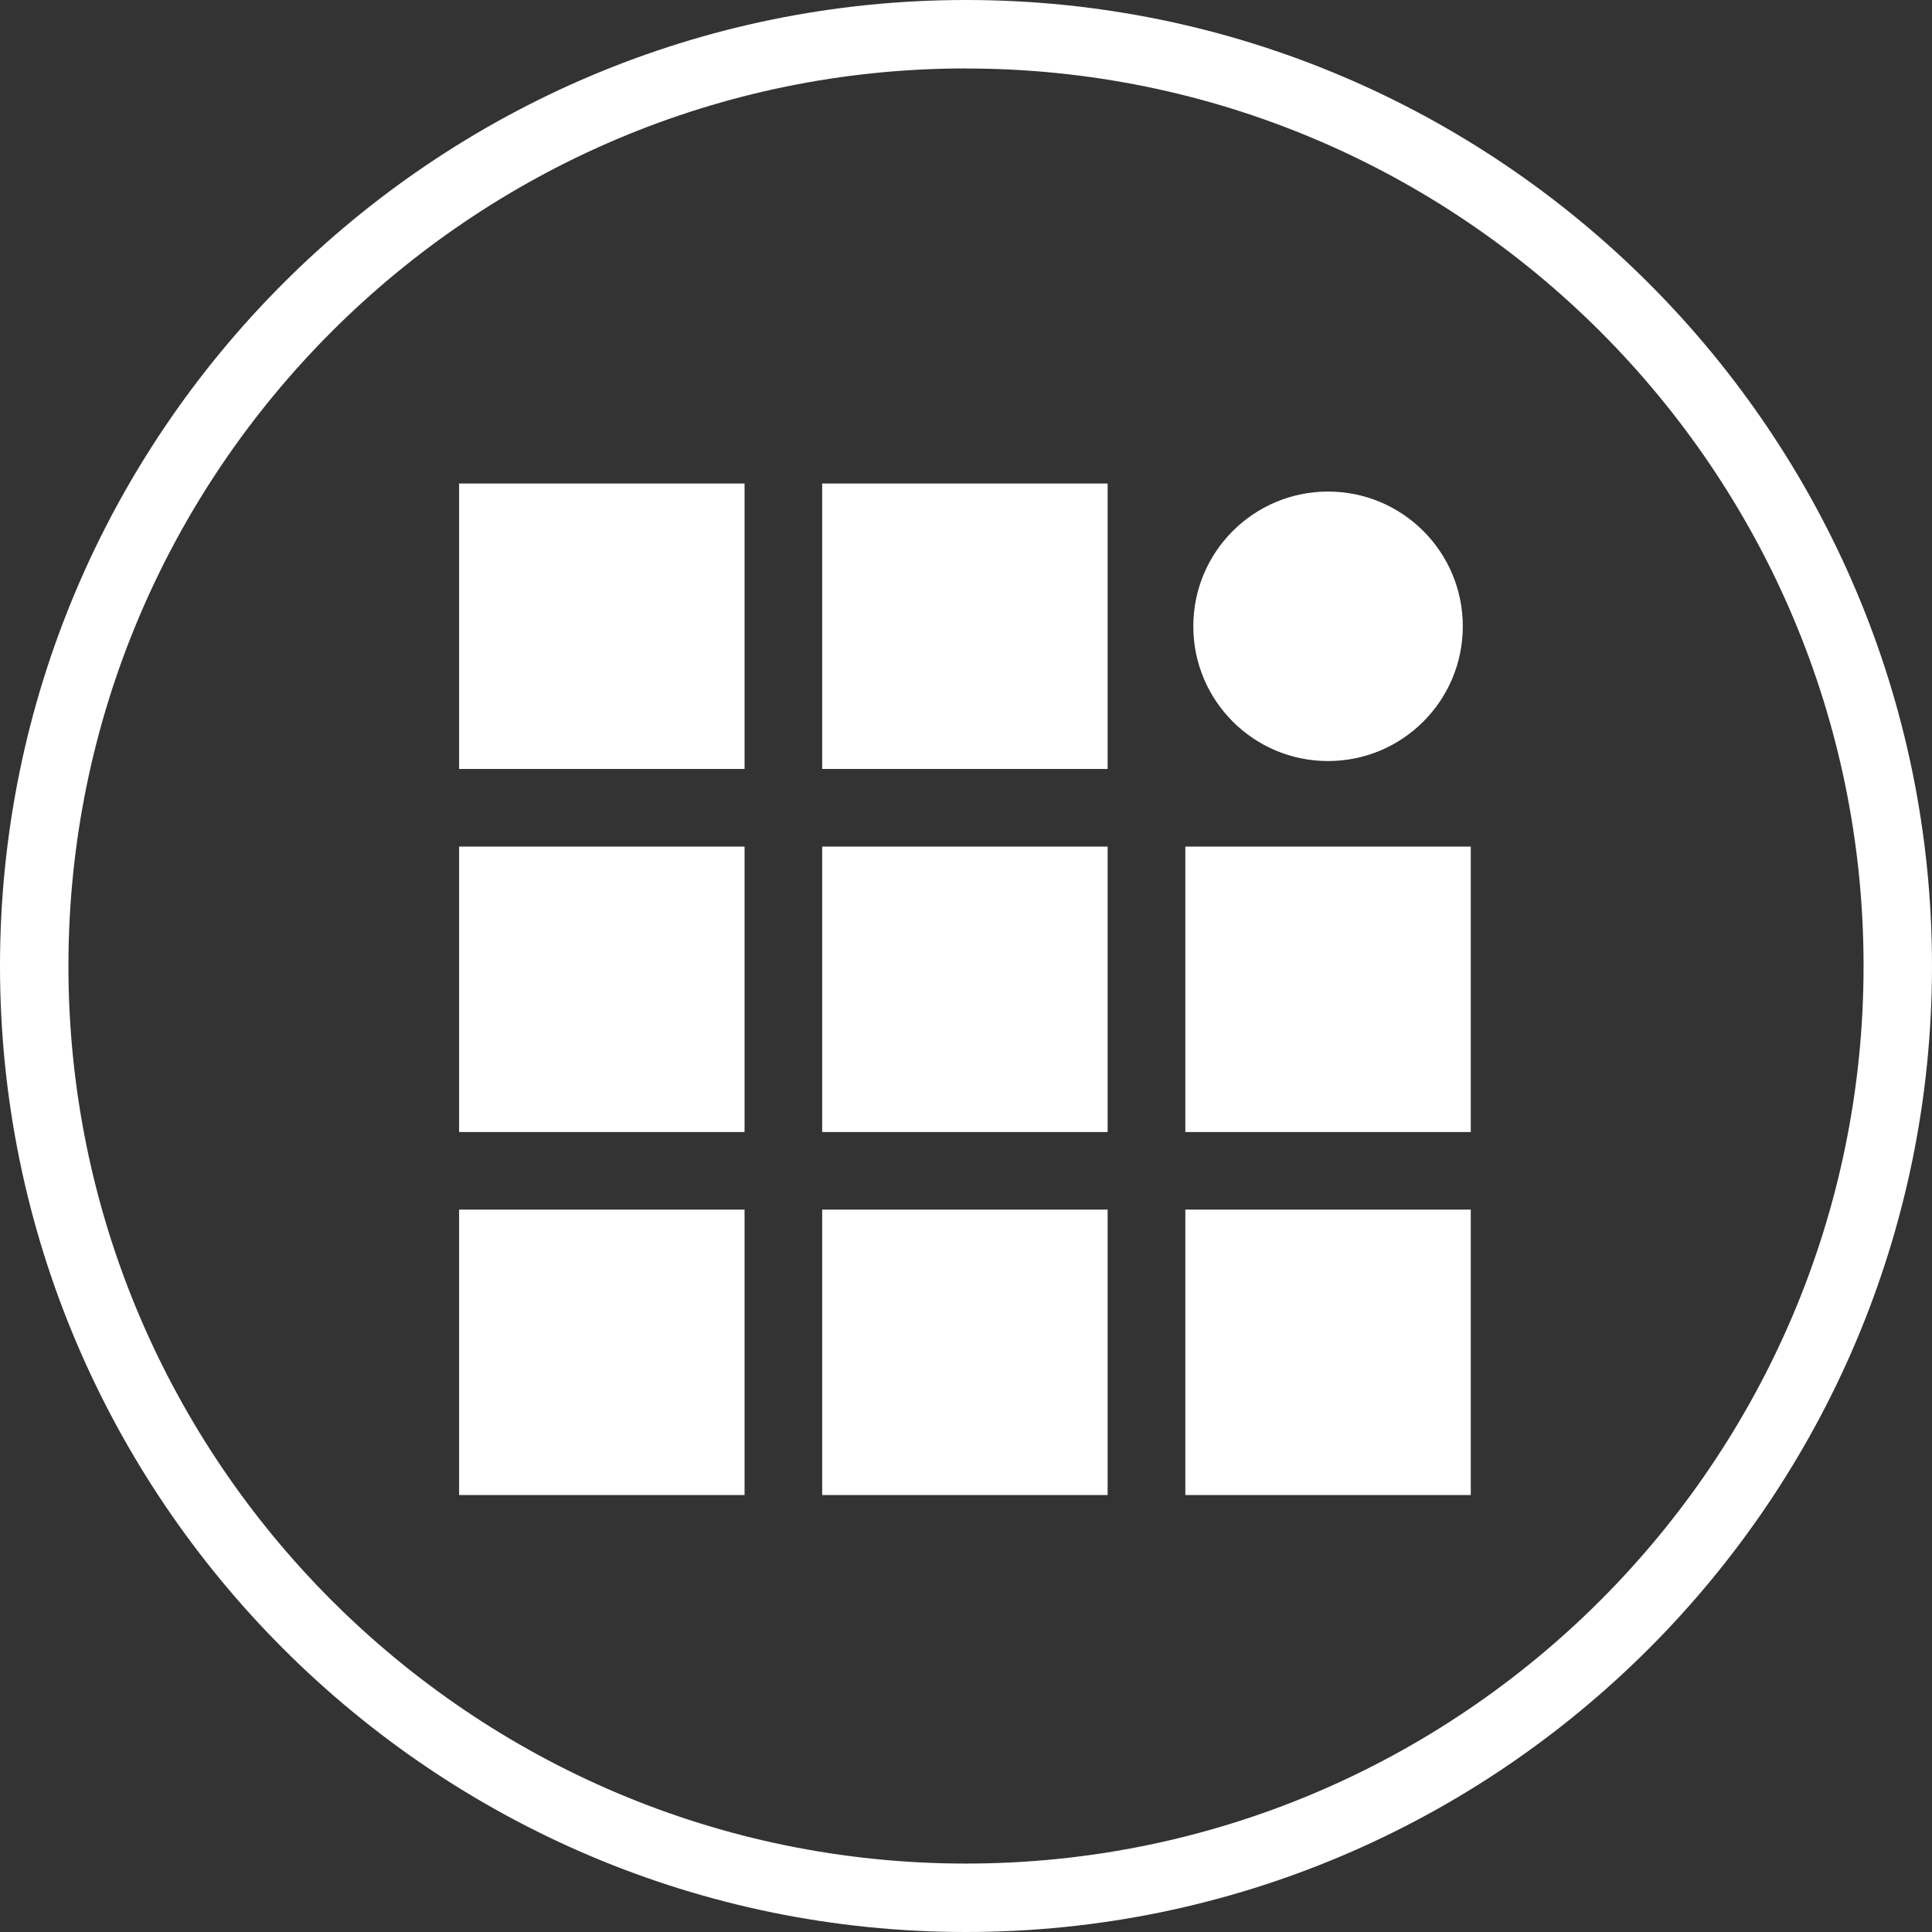
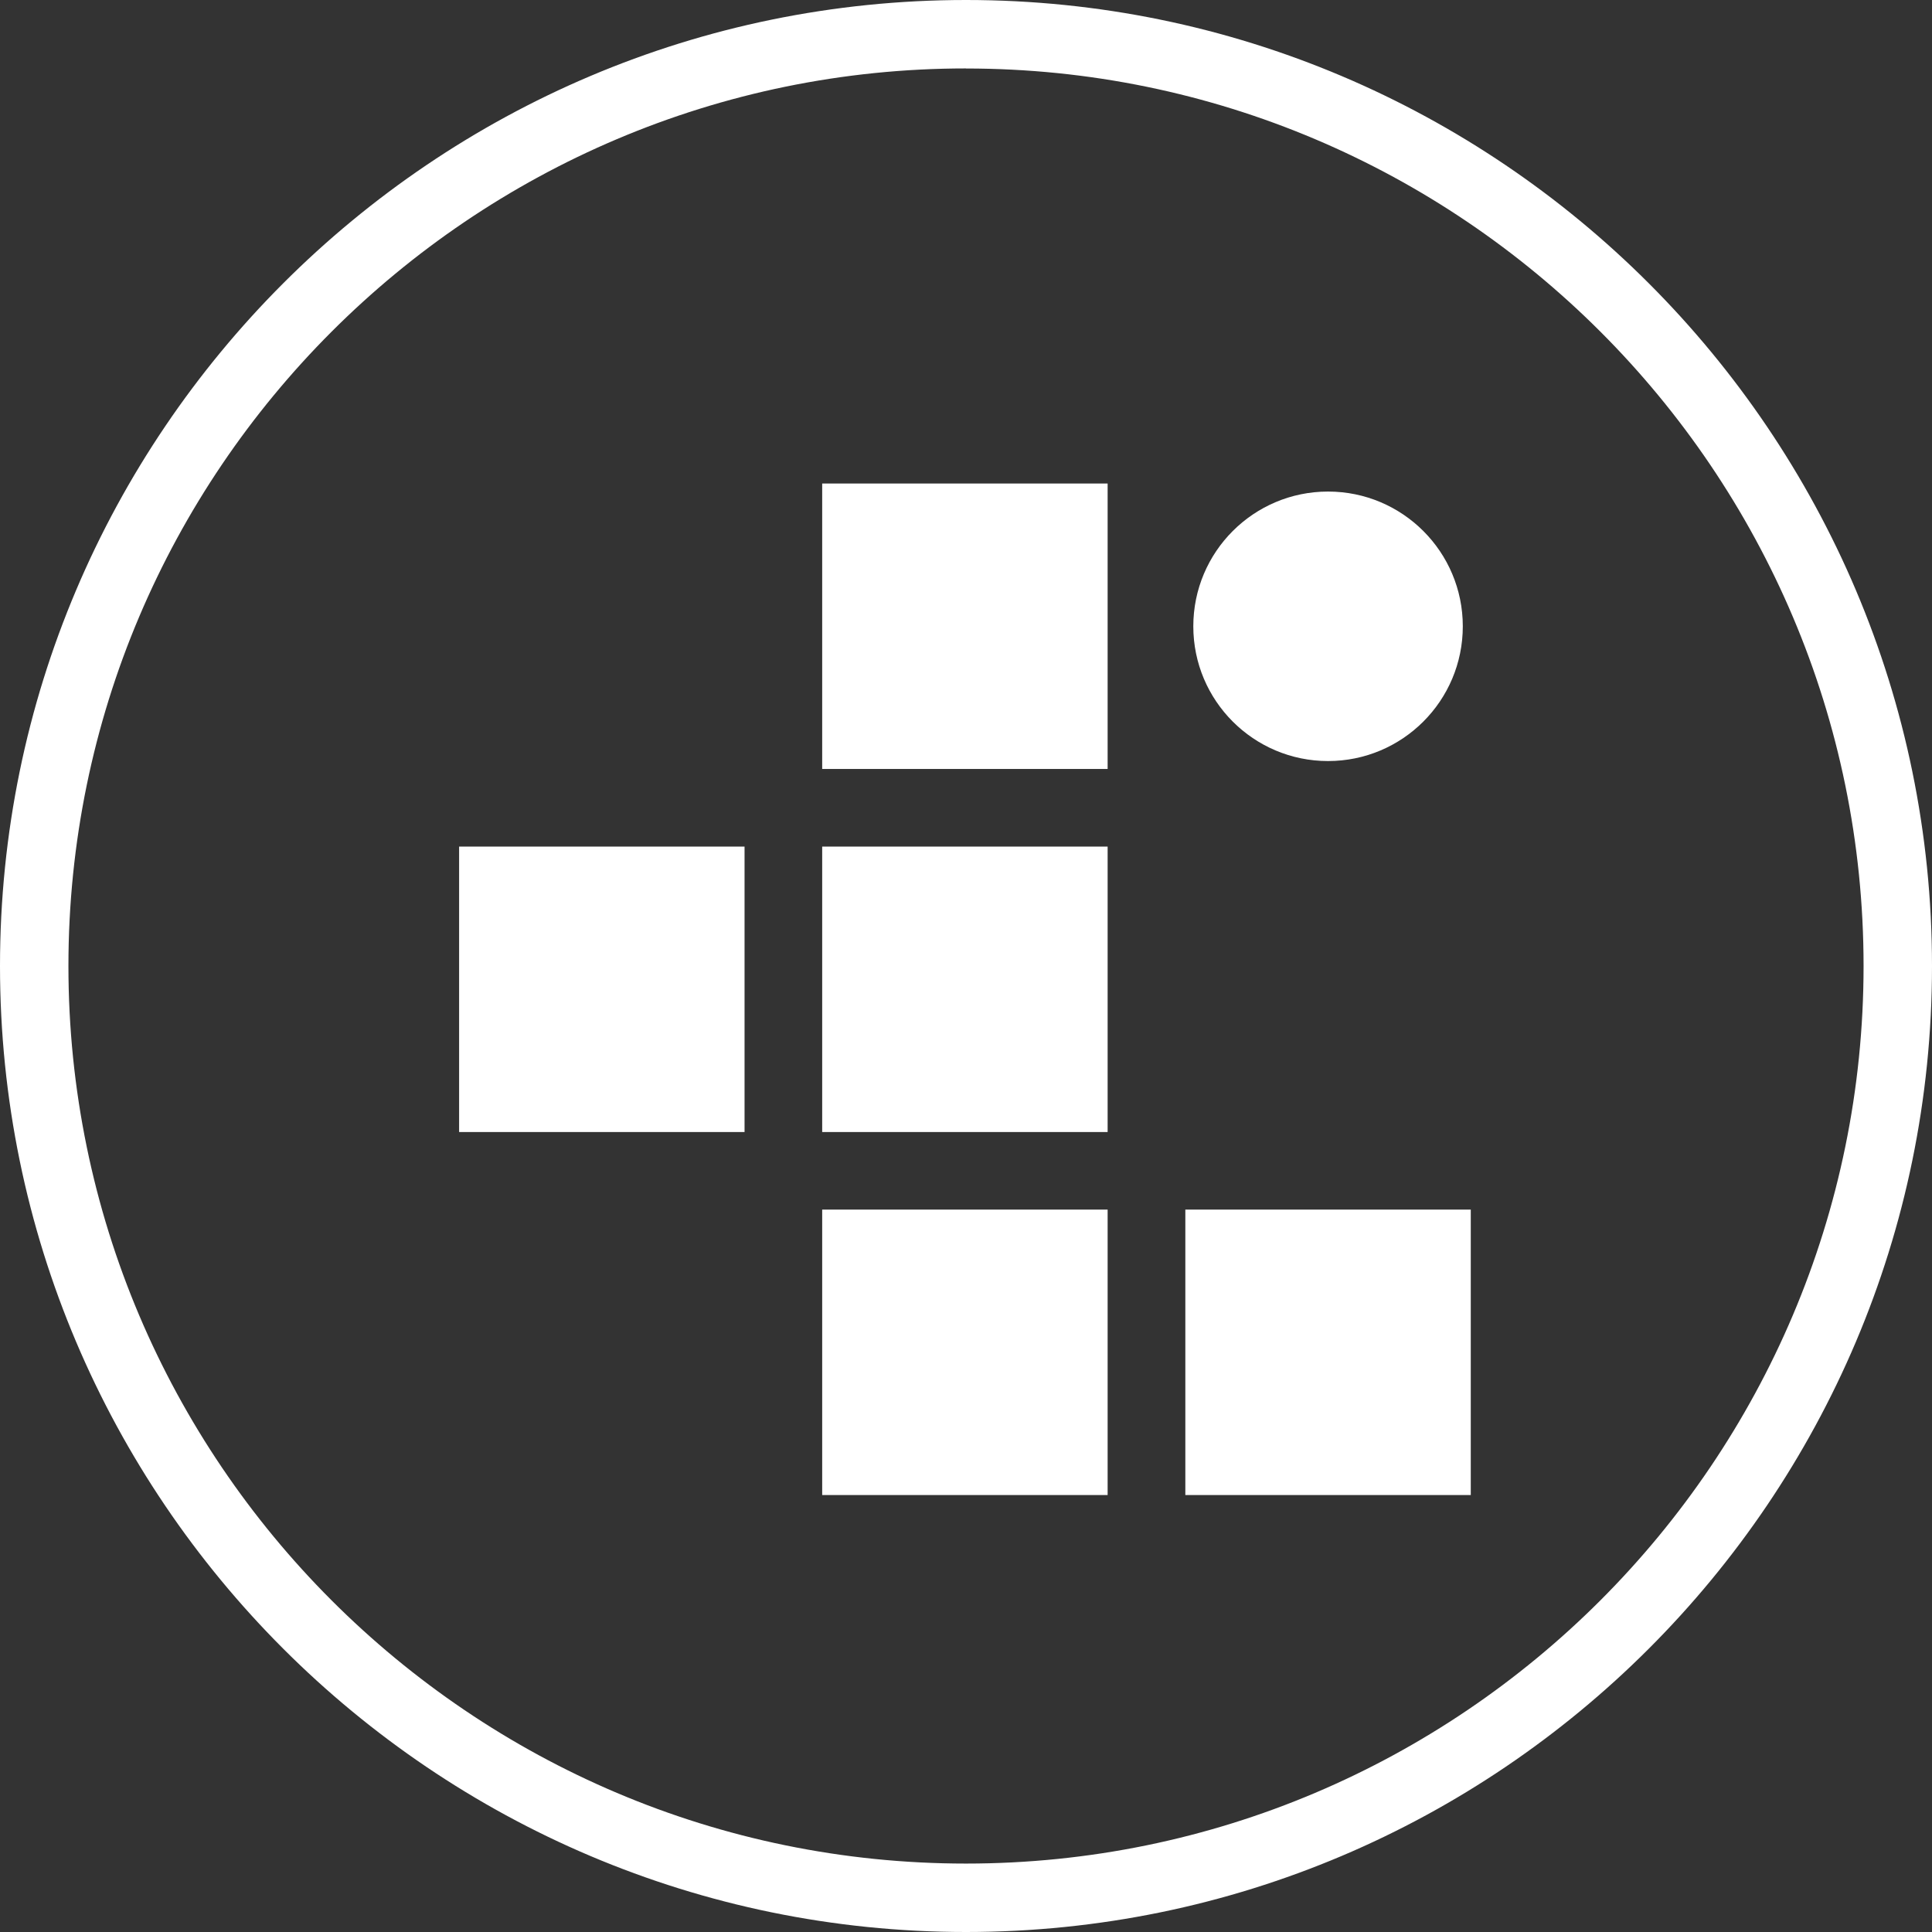
<svg xmlns="http://www.w3.org/2000/svg" id="Artwork" viewBox="0 0 283.46 283.46">
  <rect x="0" y="0" width="283.46" height="283.46" fill="#333333" stroke="none" />
  <defs>
    <style>
      .cls-1 {
        fill: #fff;
        stroke-width: 0px;
      }
    </style>
  </defs>
  <path class="cls-1" d="m141.73,283.46C63.58,283.46,0,219.88,0,141.73S63.58,0,141.73,0s141.73,63.58,141.73,141.73-63.58,141.73-141.73,141.73Zm0-273.42C69.12,10.05,10.04,69.12,10.04,141.73s59.07,131.69,131.69,131.69,131.69-59.08,131.69-131.69S214.35,10.05,141.73,10.05Z" />
-   <path class="cls-1" d="m67.36,112.82h41.88v-41.88h-41.88v41.88Z" />
  <path class="cls-1" d="m120.63,112.82h41.88v-41.88h-41.88v41.88Z" />
-   <path class="cls-1" d="m67.36,219.35h41.88v-41.88h-41.88v41.88Z" />
  <path class="cls-1" d="m120.63,219.35h41.88v-41.88h-41.88v41.88Z" />
  <path class="cls-1" d="m173.91,219.35h41.88v-41.88h-41.88v41.88Z" />
  <path class="cls-1" d="m120.63,166.09h41.88v-41.88h-41.88v41.88Z" />
-   <path class="cls-1" d="m173.91,166.09h41.88v-41.88h-41.88v41.88Z" />
  <path class="cls-1" d="m67.36,166.09h41.88v-41.88h-41.88v41.88Z" />
  <circle class="cls-1" cx="194.85" cy="91.89" r="19.77" />
</svg>